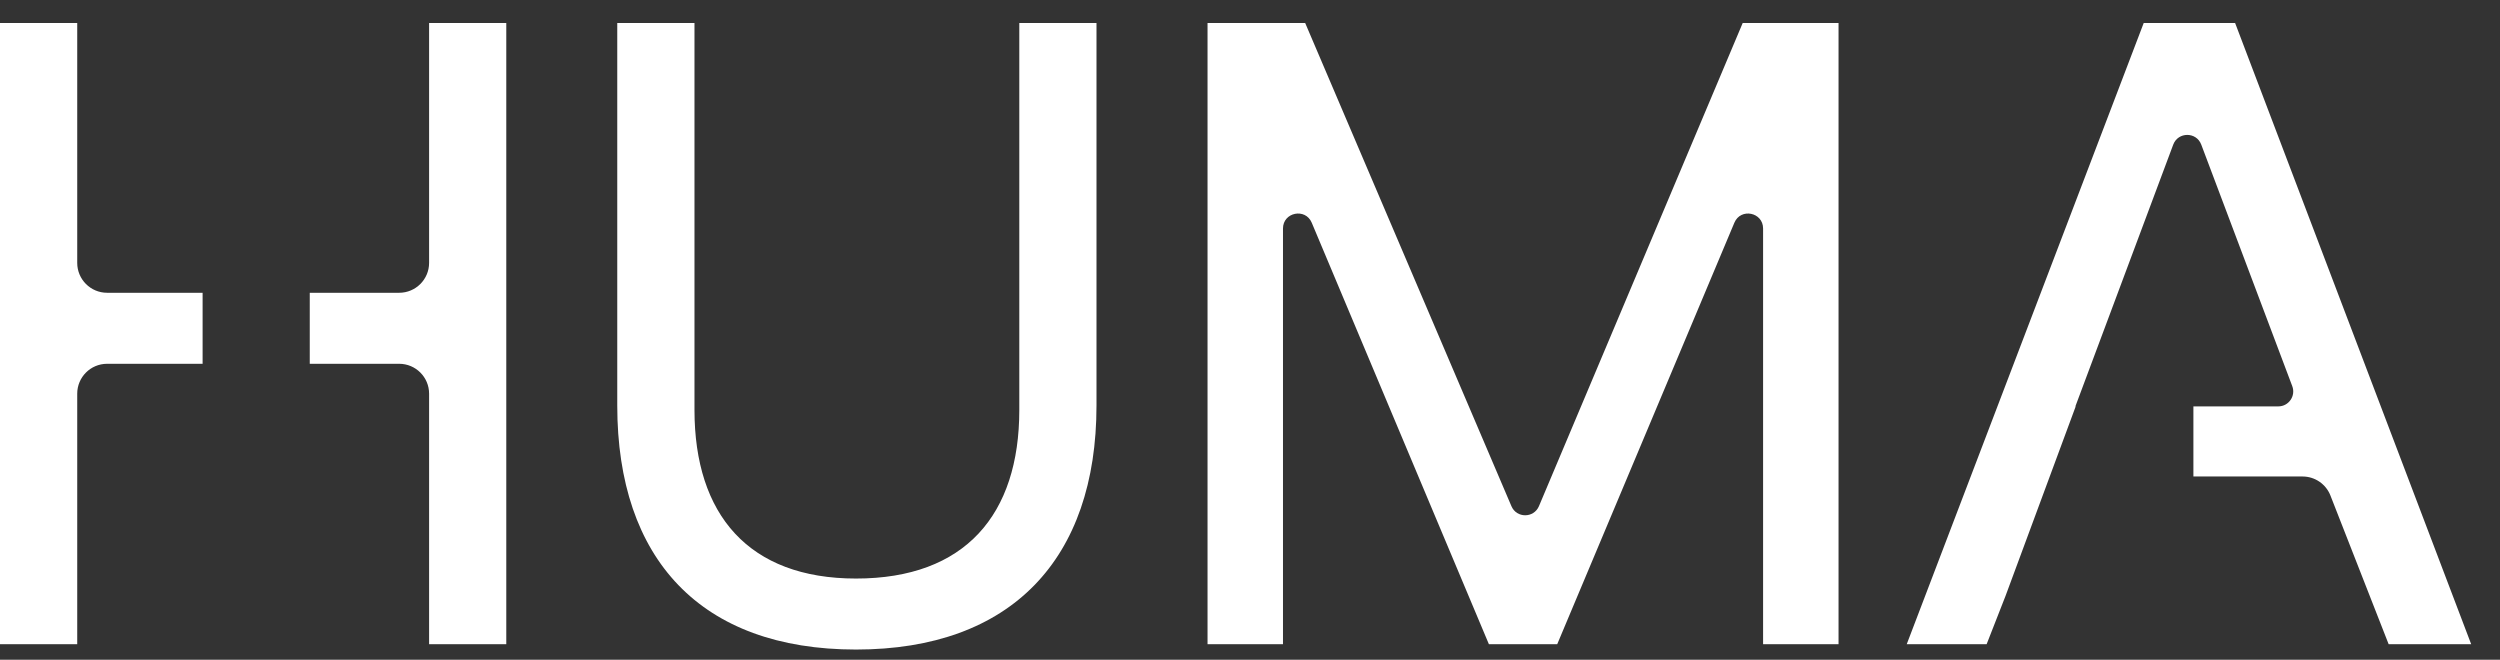
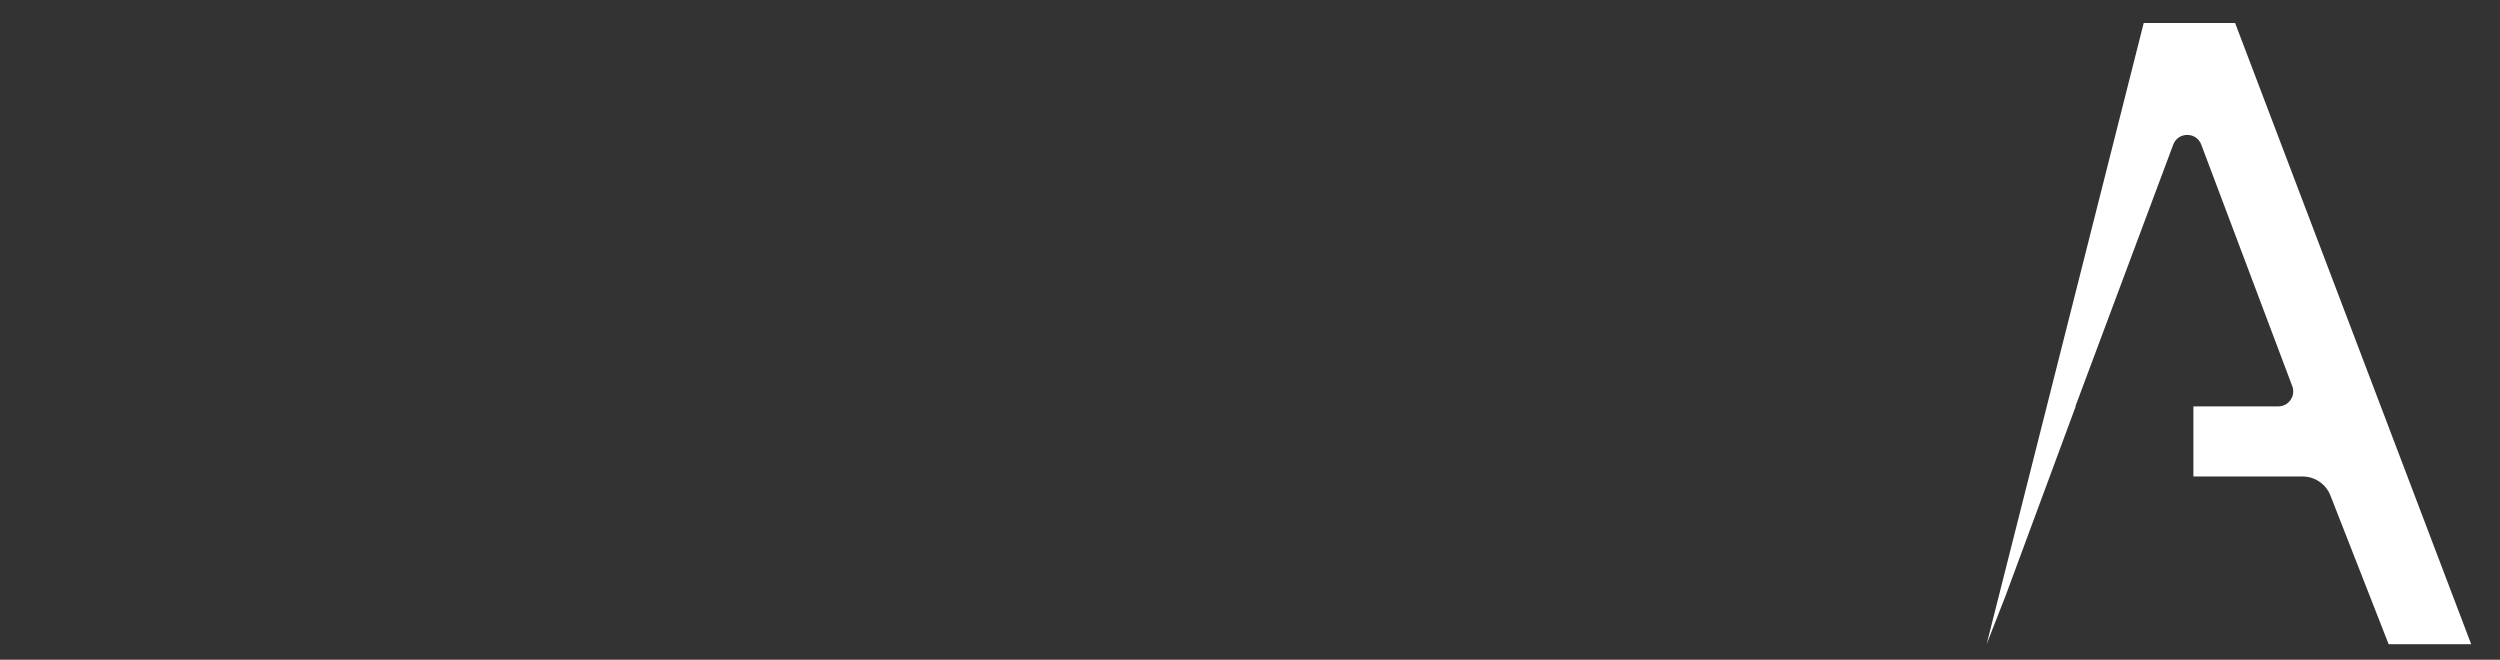
<svg xmlns="http://www.w3.org/2000/svg" width="72" height="19" viewBox="0 0 72 19" fill="none">
  <rect x="0" y="0" width="72" height="19" fill="#333333" stroke="none" />
-   <path d="M34.777 18.553V0.662H37.589L43.529 14.578C43.678 14.928 44.174 14.927 44.322 14.577L50.19 0.662H52.95V18.553H50.777V6.581C50.777 6.111 50.132 5.981 49.95 6.414L44.848 18.553H42.88L37.778 6.414C37.596 5.981 36.95 6.111 36.95 6.581V18.553H34.777Z" fill="white" />
-   <path d="M24.653 18.707C20.18 18.707 17.777 16.1 17.777 11.678V0.662H20.001V11.806C20.001 14.822 21.56 16.662 24.653 16.662C27.797 16.662 29.356 14.822 29.356 11.806V0.662H31.579V11.678C31.579 16.1 29.126 18.707 24.653 18.707Z" fill="white" />
-   <path d="M2.224 7.571C2.224 8.046 2.609 8.432 3.085 8.432H5.835V10.477H3.085C2.609 10.477 2.224 10.863 2.224 11.338V18.553H0V0.662H2.224V7.571ZM14.581 18.553H12.358V11.338C12.358 10.863 11.972 10.477 11.496 10.477H8.921V8.432H11.496C11.972 8.432 12.358 8.046 12.358 7.571V0.662H14.581V18.553Z" fill="white" />
-   <path d="M71.17 18.553H68.793L67.116 14.27C66.986 13.94 66.668 13.723 66.314 13.723H63.17V11.704H65.615C65.915 11.704 66.124 11.403 66.017 11.121L63.396 4.164C63.255 3.792 62.729 3.793 62.589 4.165L59.771 11.704H59.78L57.761 17.158L57.215 18.553H54.914L61.739 0.662H64.371L71.17 18.553Z" fill="white" />
+   <path d="M71.17 18.553H68.793L67.116 14.27C66.986 13.94 66.668 13.723 66.314 13.723H63.17V11.704H65.615C65.915 11.704 66.124 11.403 66.017 11.121L63.396 4.164C63.255 3.792 62.729 3.793 62.589 4.165L59.771 11.704H59.78L57.761 17.158L57.215 18.553L61.739 0.662H64.371L71.17 18.553Z" fill="white" />
</svg>